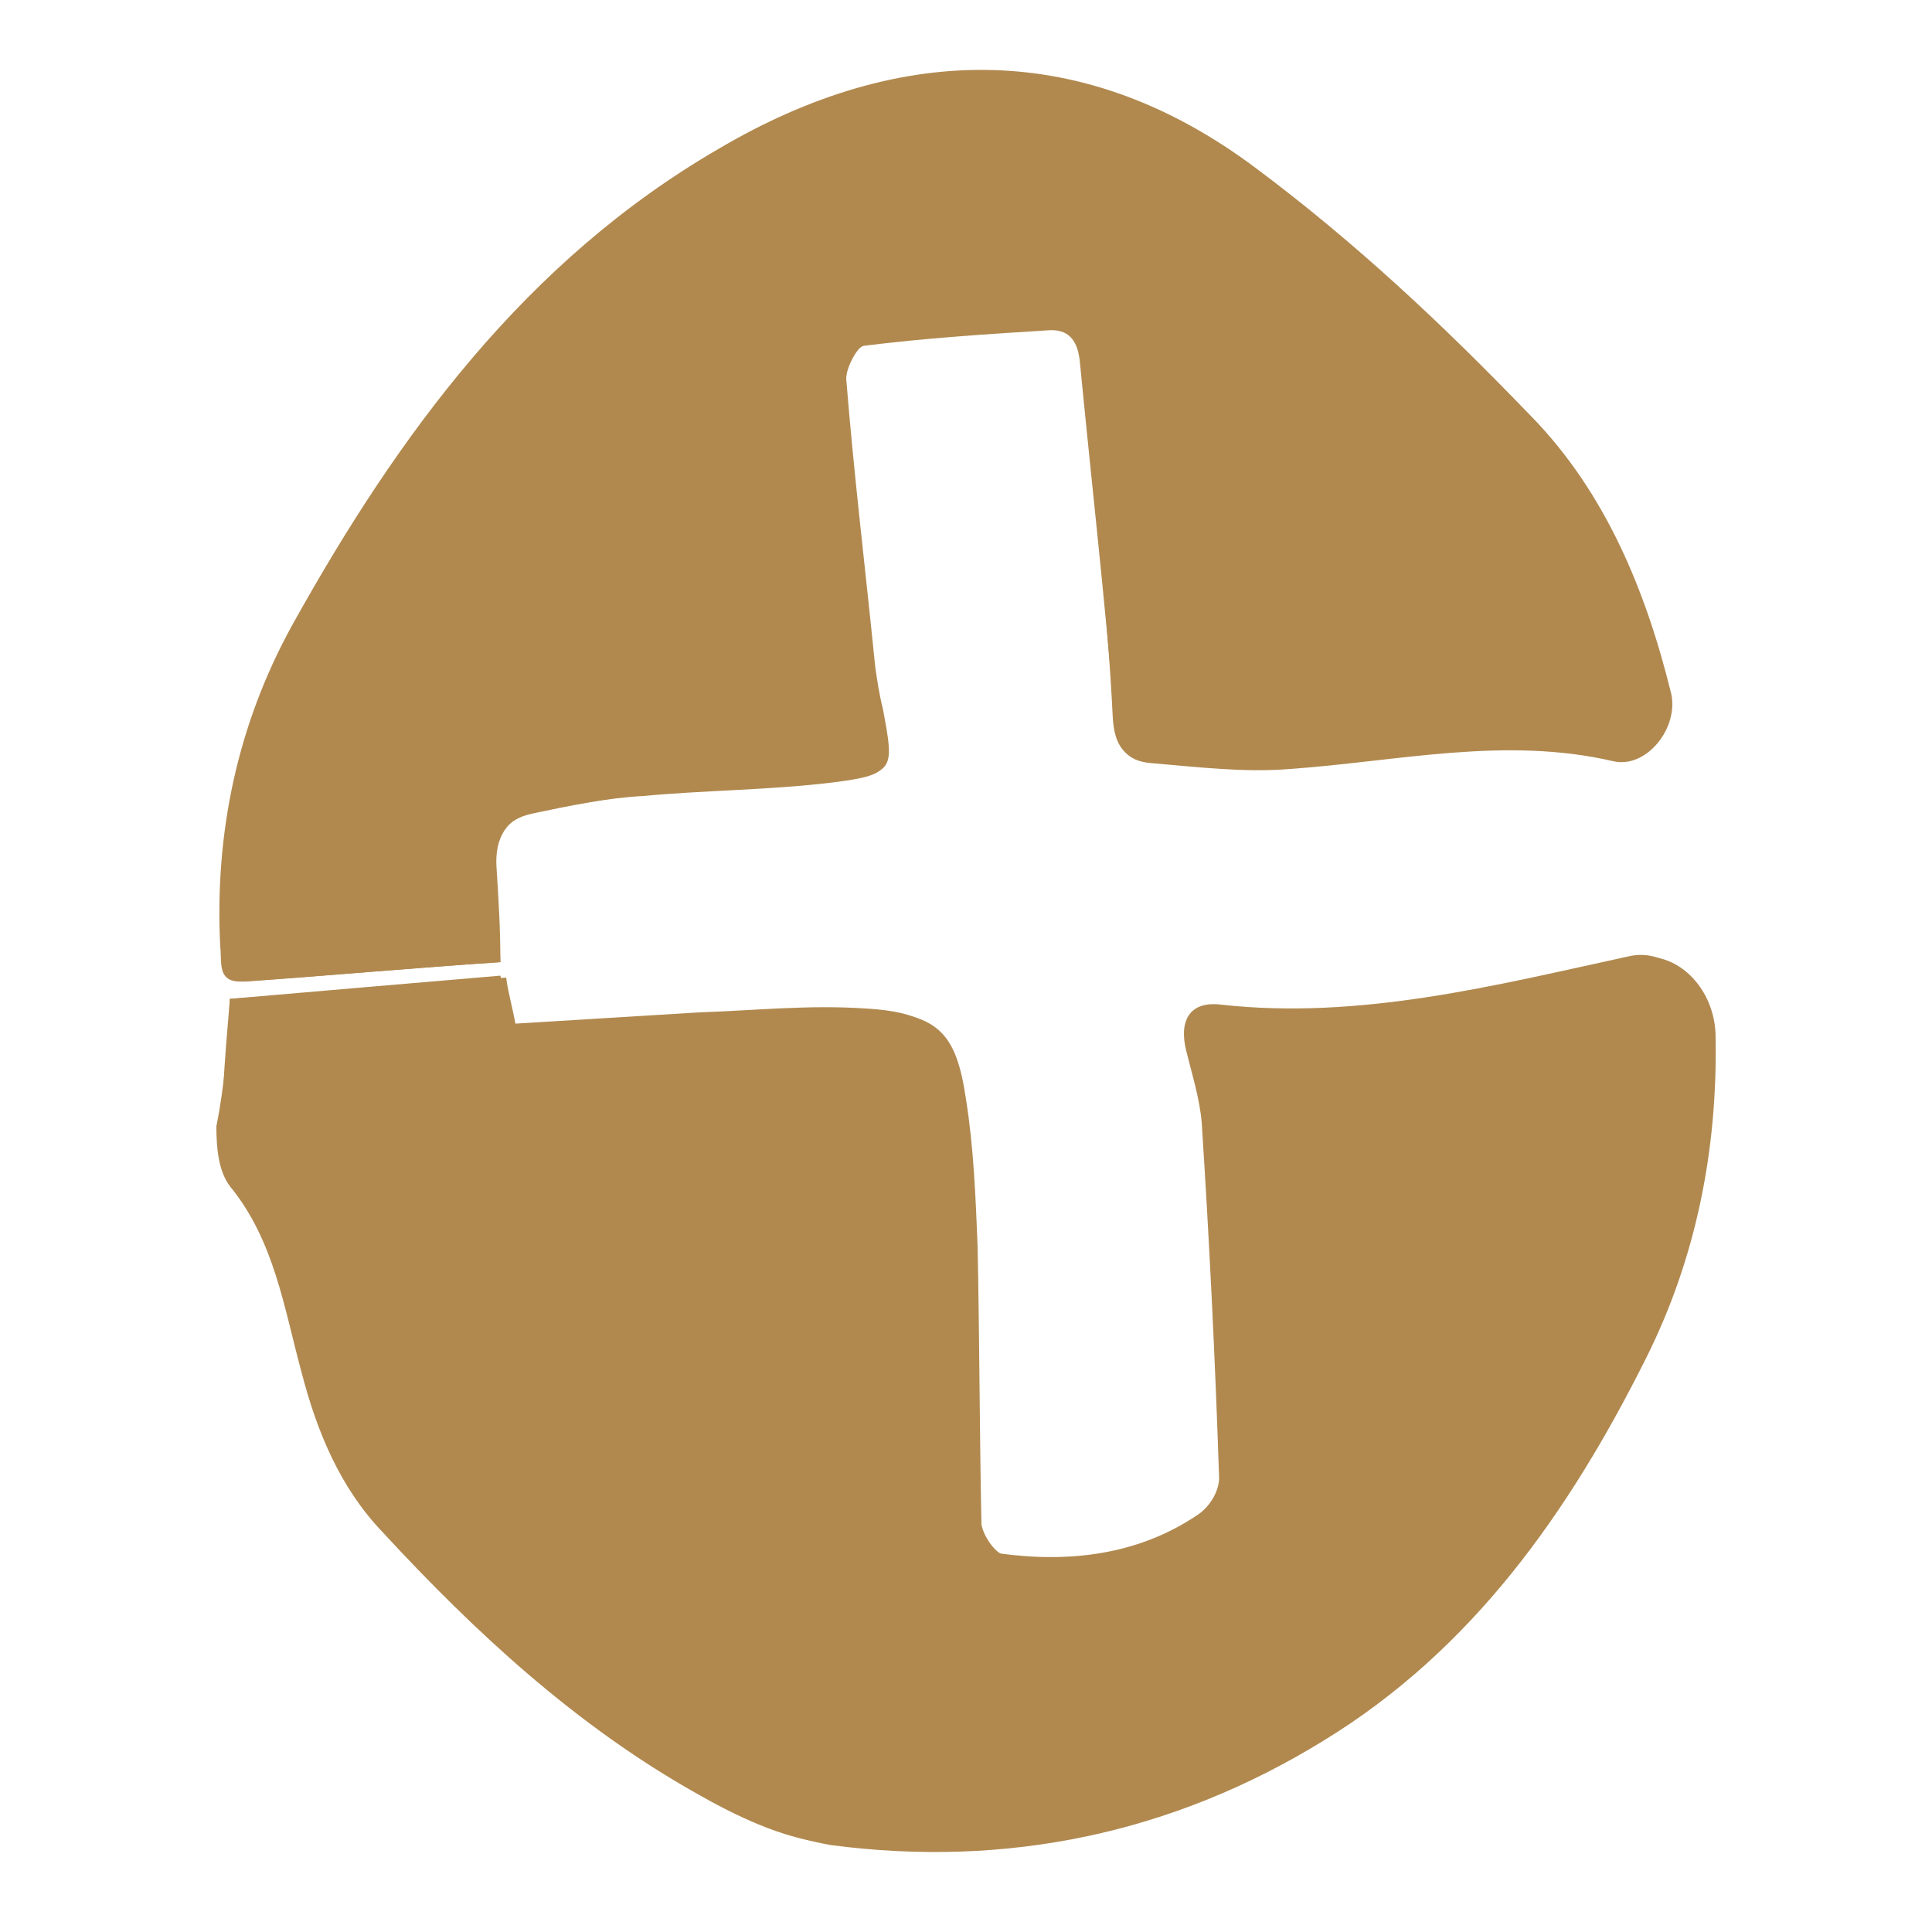
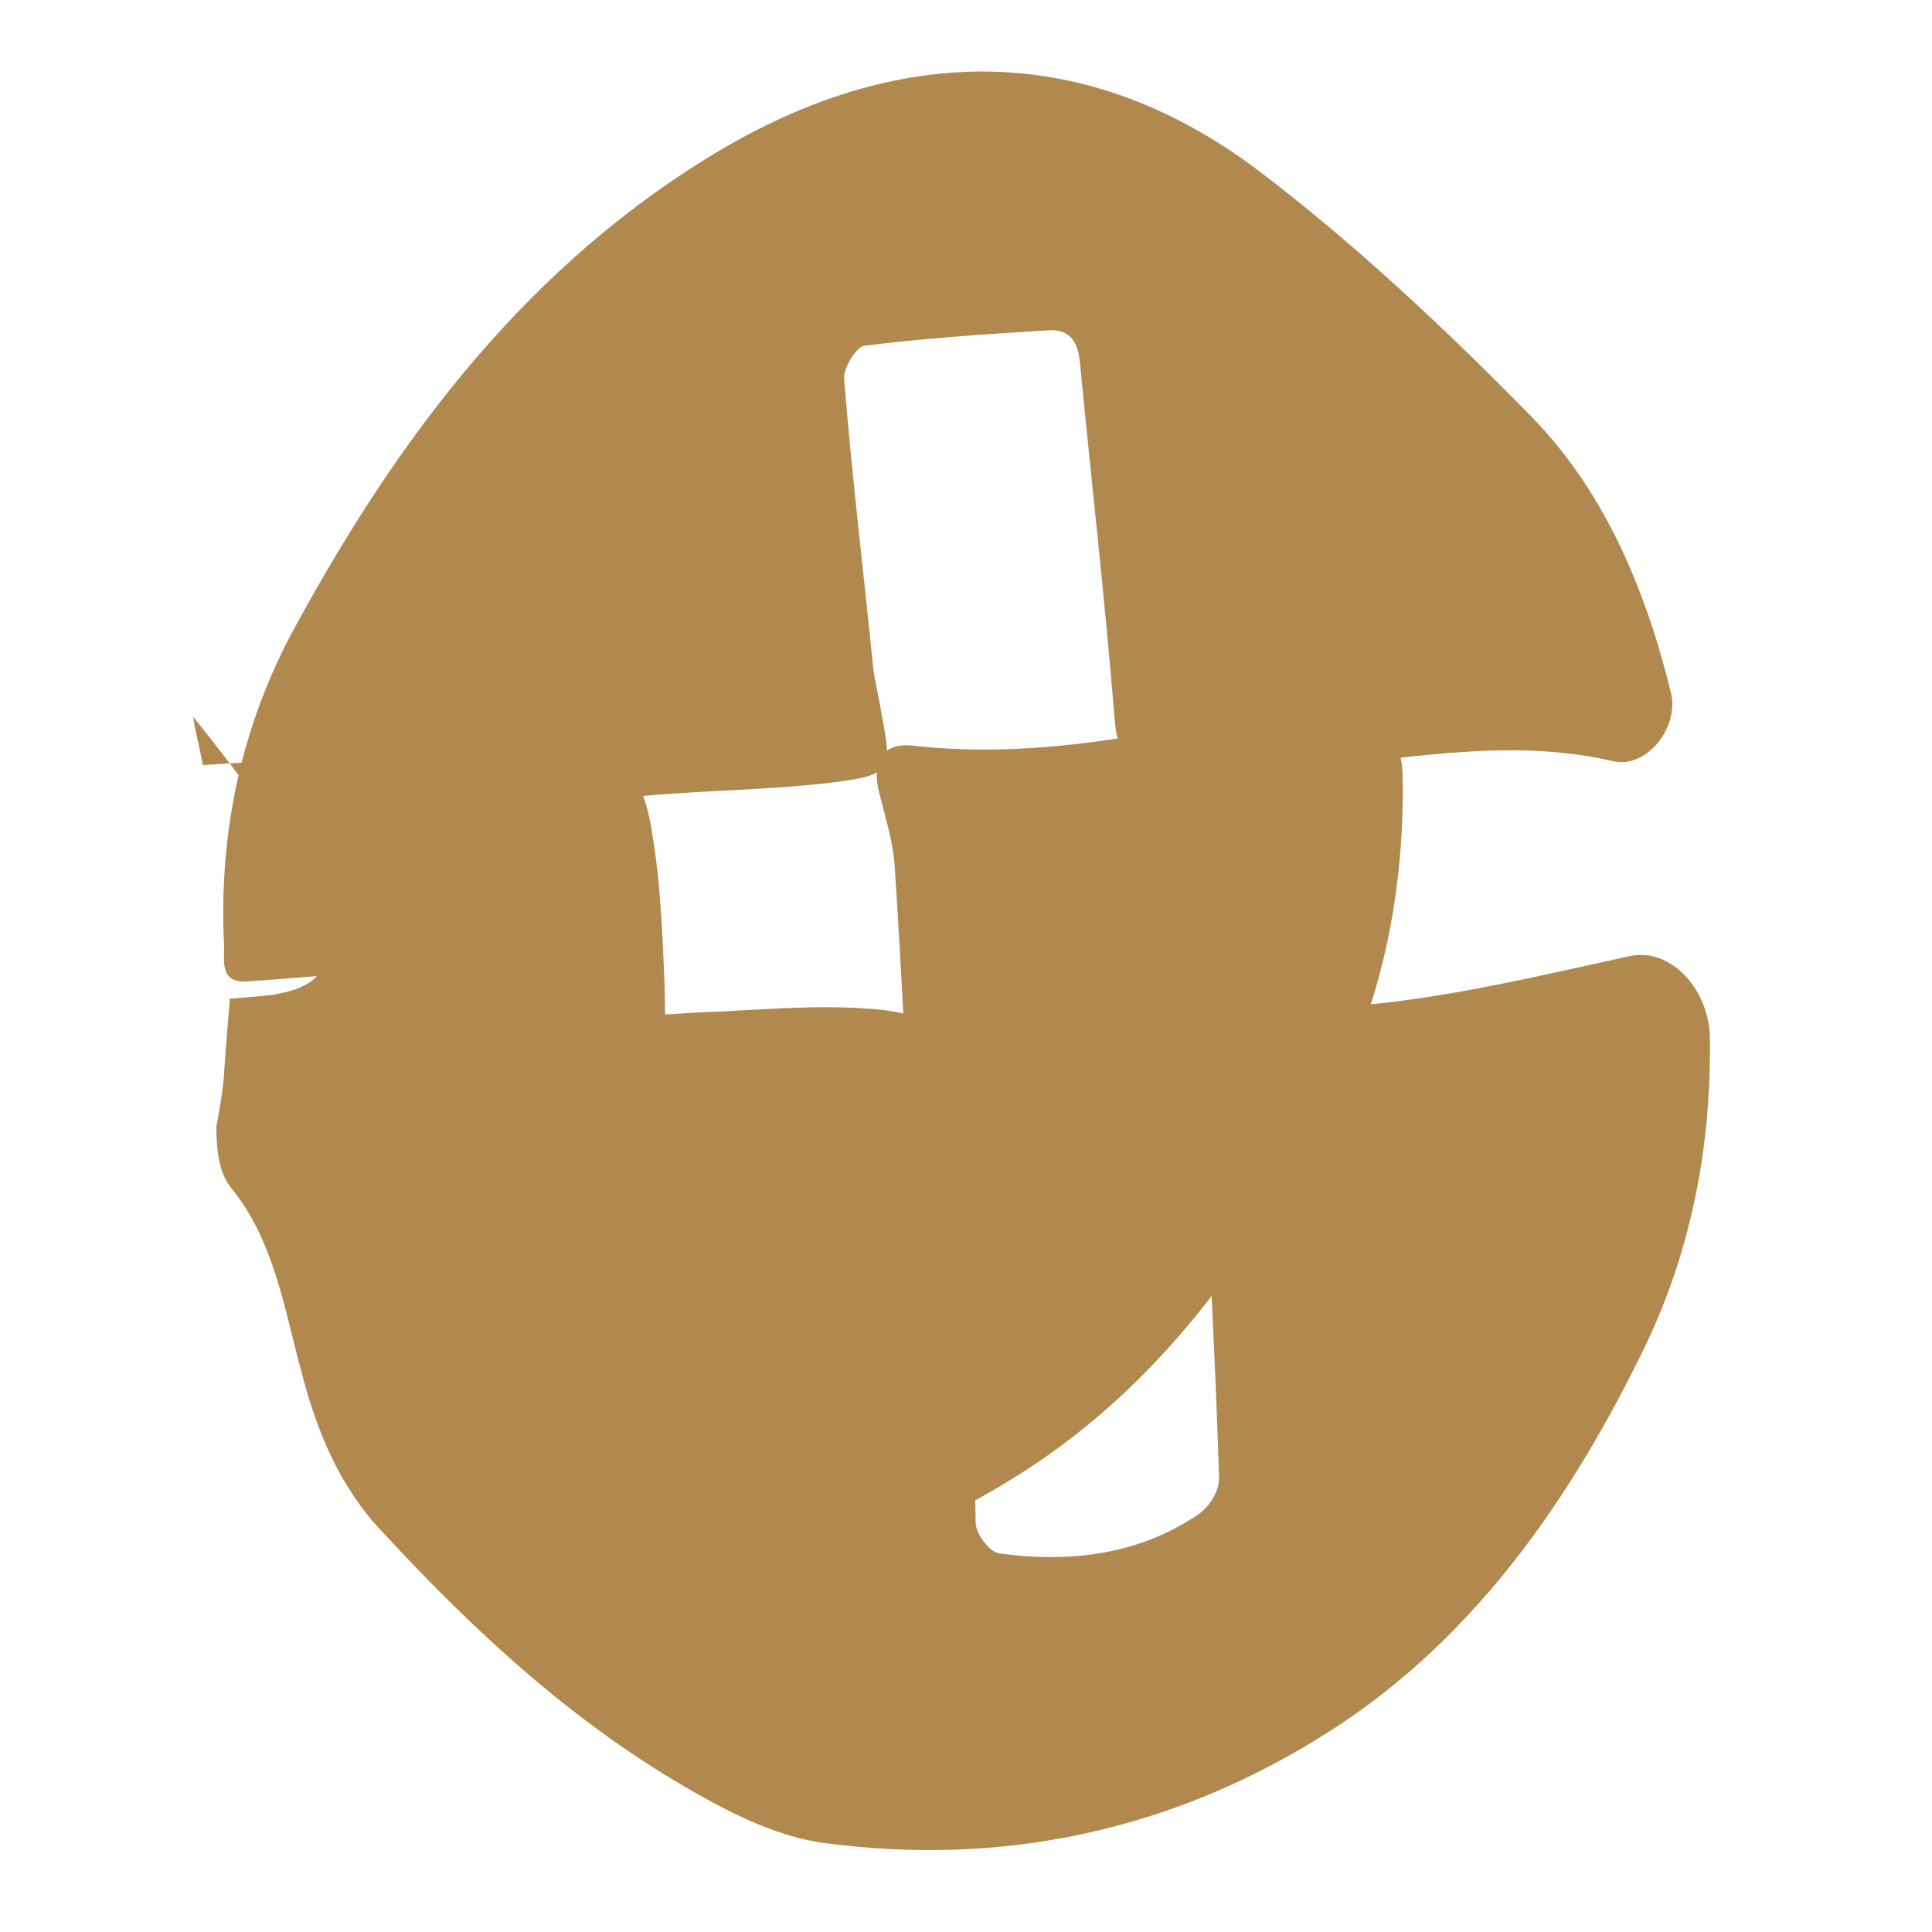
<svg xmlns="http://www.w3.org/2000/svg" version="1.1" id="Layer_1" x="0px" y="0px" viewBox="0 0 100 100" style="enable-background:new 0 0 100 100;" xml:space="preserve">
  <style type="text/css">
	.st0{fill:#B1894F;}
</style>
  <g id="ScBe6h_1_">
    <g>
-       <path class="st0" d="M11.9,51.7c-0.2,2.4-0.4,4.6-0.4,6.7c0,1,0.1,2.3,0.7,3.1c2.2,2.9,2.8,6.3,3.7,9.6c0.8,3.1,2,6,4.2,8.3    c4.8,5.2,10,10,16.2,13.5c2.1,1.2,4.4,2.2,6.7,2.6c9.1,1.2,17.7-0.6,25.5-5.4c7.7-4.7,12.7-11.8,16.7-19.8    c2.6-5.2,3.7-10.8,3.6-16.6c0-2.6-2.1-4.6-4.2-4.1c-7,1.5-13.9,3.3-21.1,2.5c-1.6-0.2-2.2,0.8-1.8,2.4c0.3,1.2,0.7,2.5,0.8,3.7    c0.4,6.1,0.7,12.2,0.9,18.4c0,0.6-0.6,1.5-1.1,1.9c-3.1,2.1-6.7,2.5-10.3,2c-0.5-0.1-1.1-1-1.2-1.6c-0.1-4.8-0.1-9.6-0.2-14.4    c-0.1-2.5-0.2-5.1-0.6-7.6c-0.5-3.4-1.4-4.4-4.9-4.6c-2.8-0.2-5.7,0.1-8.6,0.2c-3.3,0.2-6.6,0.4-9.8,0.6c-0.2-1.1-0.4-1.7-0.5-2.5    C21.2,51,16.6,51.4,11.9,51.7z M25.9,49.8c-0.1-1.8-0.1-3.3-0.3-4.8c-0.1-1.6,0.5-2.6,2-2.9c1.9-0.4,3.8-0.8,5.7-0.9    c3.2-0.3,6.5-0.3,9.8-0.7c3.1-0.4,3.1-0.6,2.5-3.7c-0.1-0.7-0.3-1.4-0.4-2.2c-0.5-5-1.1-9.9-1.5-14.9c-0.1-0.6,0.6-1.7,1-1.8    c3.2-0.4,6.3-0.6,9.5-0.8c1.1-0.1,1.6,0.5,1.7,1.7c0.6,6.2,1.3,12.3,1.8,18.5c0.1,1.4,0.6,2.1,1.9,2.2c2.4,0.2,4.8,0.5,7.2,0.3    c5.6-0.4,11.1-1.7,16.7-0.4c1.7,0.4,3.4-1.7,3-3.5c-1.3-5.3-3.4-10.4-7.2-14.3c-4.5-4.6-9.2-9-14.2-12.8    c-8.8-6.6-18.3-6.6-27.7-1.1c-10,5.9-16.7,14.8-22.1,24.7c-2.8,5.1-4,10.7-3.7,16.6c0,0.8-0.2,1.9,1.2,1.8    C17,50.5,21.4,50.1,25.9,49.8z" />
+       <path class="st0" d="M11.9,51.7c-0.2,2.4-0.4,4.6-0.4,6.7c0,1,0.1,2.3,0.7,3.1c2.2,2.9,2.8,6.3,3.7,9.6c0.8,3.1,2,6,4.2,8.3    c2.1,1.2,4.4,2.2,6.7,2.6c9.1,1.2,17.7-0.6,25.5-5.4c7.7-4.7,12.7-11.8,16.7-19.8    c2.6-5.2,3.7-10.8,3.6-16.6c0-2.6-2.1-4.6-4.2-4.1c-7,1.5-13.9,3.3-21.1,2.5c-1.6-0.2-2.2,0.8-1.8,2.4c0.3,1.2,0.7,2.5,0.8,3.7    c0.4,6.1,0.7,12.2,0.9,18.4c0,0.6-0.6,1.5-1.1,1.9c-3.1,2.1-6.7,2.5-10.3,2c-0.5-0.1-1.1-1-1.2-1.6c-0.1-4.8-0.1-9.6-0.2-14.4    c-0.1-2.5-0.2-5.1-0.6-7.6c-0.5-3.4-1.4-4.4-4.9-4.6c-2.8-0.2-5.7,0.1-8.6,0.2c-3.3,0.2-6.6,0.4-9.8,0.6c-0.2-1.1-0.4-1.7-0.5-2.5    C21.2,51,16.6,51.4,11.9,51.7z M25.9,49.8c-0.1-1.8-0.1-3.3-0.3-4.8c-0.1-1.6,0.5-2.6,2-2.9c1.9-0.4,3.8-0.8,5.7-0.9    c3.2-0.3,6.5-0.3,9.8-0.7c3.1-0.4,3.1-0.6,2.5-3.7c-0.1-0.7-0.3-1.4-0.4-2.2c-0.5-5-1.1-9.9-1.5-14.9c-0.1-0.6,0.6-1.7,1-1.8    c3.2-0.4,6.3-0.6,9.5-0.8c1.1-0.1,1.6,0.5,1.7,1.7c0.6,6.2,1.3,12.3,1.8,18.5c0.1,1.4,0.6,2.1,1.9,2.2c2.4,0.2,4.8,0.5,7.2,0.3    c5.6-0.4,11.1-1.7,16.7-0.4c1.7,0.4,3.4-1.7,3-3.5c-1.3-5.3-3.4-10.4-7.2-14.3c-4.5-4.6-9.2-9-14.2-12.8    c-8.8-6.6-18.3-6.6-27.7-1.1c-10,5.9-16.7,14.8-22.1,24.7c-2.8,5.1-4,10.7-3.7,16.6c0,0.8-0.2,1.9,1.2,1.8    C17,50.5,21.4,50.1,25.9,49.8z" />
      <path class="st0" d="M11.9,51.7c4.6-0.4,9.3-0.8,14-1.2c0.2,0.8,0.3,1.4,0.5,2.5c3.3-0.2,6.5-0.4,9.8-0.6c2.9-0.1,5.7-0.4,8.6-0.2    c3.5,0.2,4.4,1.2,4.9,4.6c0.4,2.5,0.6,5,0.6,7.6c0.1,4.8,0.1,9.6,0.2,14.4c0,0.6,0.7,1.5,1.2,1.6c3.6,0.5,7.2,0.1,10.3-2    c0.6-0.4,1.1-1.2,1.1-1.9c-0.2-6.1-0.5-12.2-0.9-18.4c-0.1-1.2-0.5-2.5-0.8-3.7c-0.4-1.6,0.2-2.6,1.8-2.4c7.2,0.8,14.2-1,21.1-2.5    c2.1-0.5,4.1,1.6,4.2,4.1c0.1,5.8-1,11.4-3.6,16.6c-3.9,7.9-9,15.1-16.7,19.8c-7.8,4.8-16.4,6.6-25.5,5.4    c-2.3-0.3-4.6-1.4-6.7-2.6c-6.2-3.5-11.4-8.3-16.2-13.5c-2.2-2.3-3.4-5.2-4.2-8.3c-0.9-3.3-1.4-6.8-3.7-9.6    c-0.6-0.8-0.7-2-0.7-3.1C11.6,56.3,11.8,54.1,11.9,51.7z" />
-       <path class="st0" d="M25.9,49.8c-4.5,0.3-8.9,0.7-13.3,1c-1.4,0.1-1.1-1-1.2-1.8c-0.3-5.9,0.9-11.5,3.7-16.6    c5.5-9.9,12.1-18.9,22.1-24.7C46.7,2.1,56.2,2.1,65,8.7c5.1,3.8,9.8,8.2,14.2,12.8c3.8,3.9,5.9,9,7.2,14.3c0.4,1.7-1.3,3.9-3,3.5    c-5.6-1.3-11.1,0-16.7,0.4c-2.4,0.2-4.8-0.1-7.2-0.3c-1.3-0.1-1.8-0.8-1.9-2.2C57.3,31,56.5,24.8,56,18.7    c-0.1-1.2-0.7-1.8-1.7-1.7c-3.2,0.2-6.3,0.4-9.5,0.8c-0.4,0.1-1,1.2-1,1.8c0.4,5,1,9.9,1.5,14.9c0.1,0.7,0.2,1.4,0.4,2.2    c0.6,3.2,0.6,3.3-2.5,3.7c-3.2,0.4-6.5,0.4-9.8,0.7c-1.9,0.2-3.8,0.6-5.7,0.9c-1.5,0.3-2.1,1.4-2,2.9C25.8,46.5,25.9,48,25.9,49.8    z" />
    </g>
  </g>
</svg>